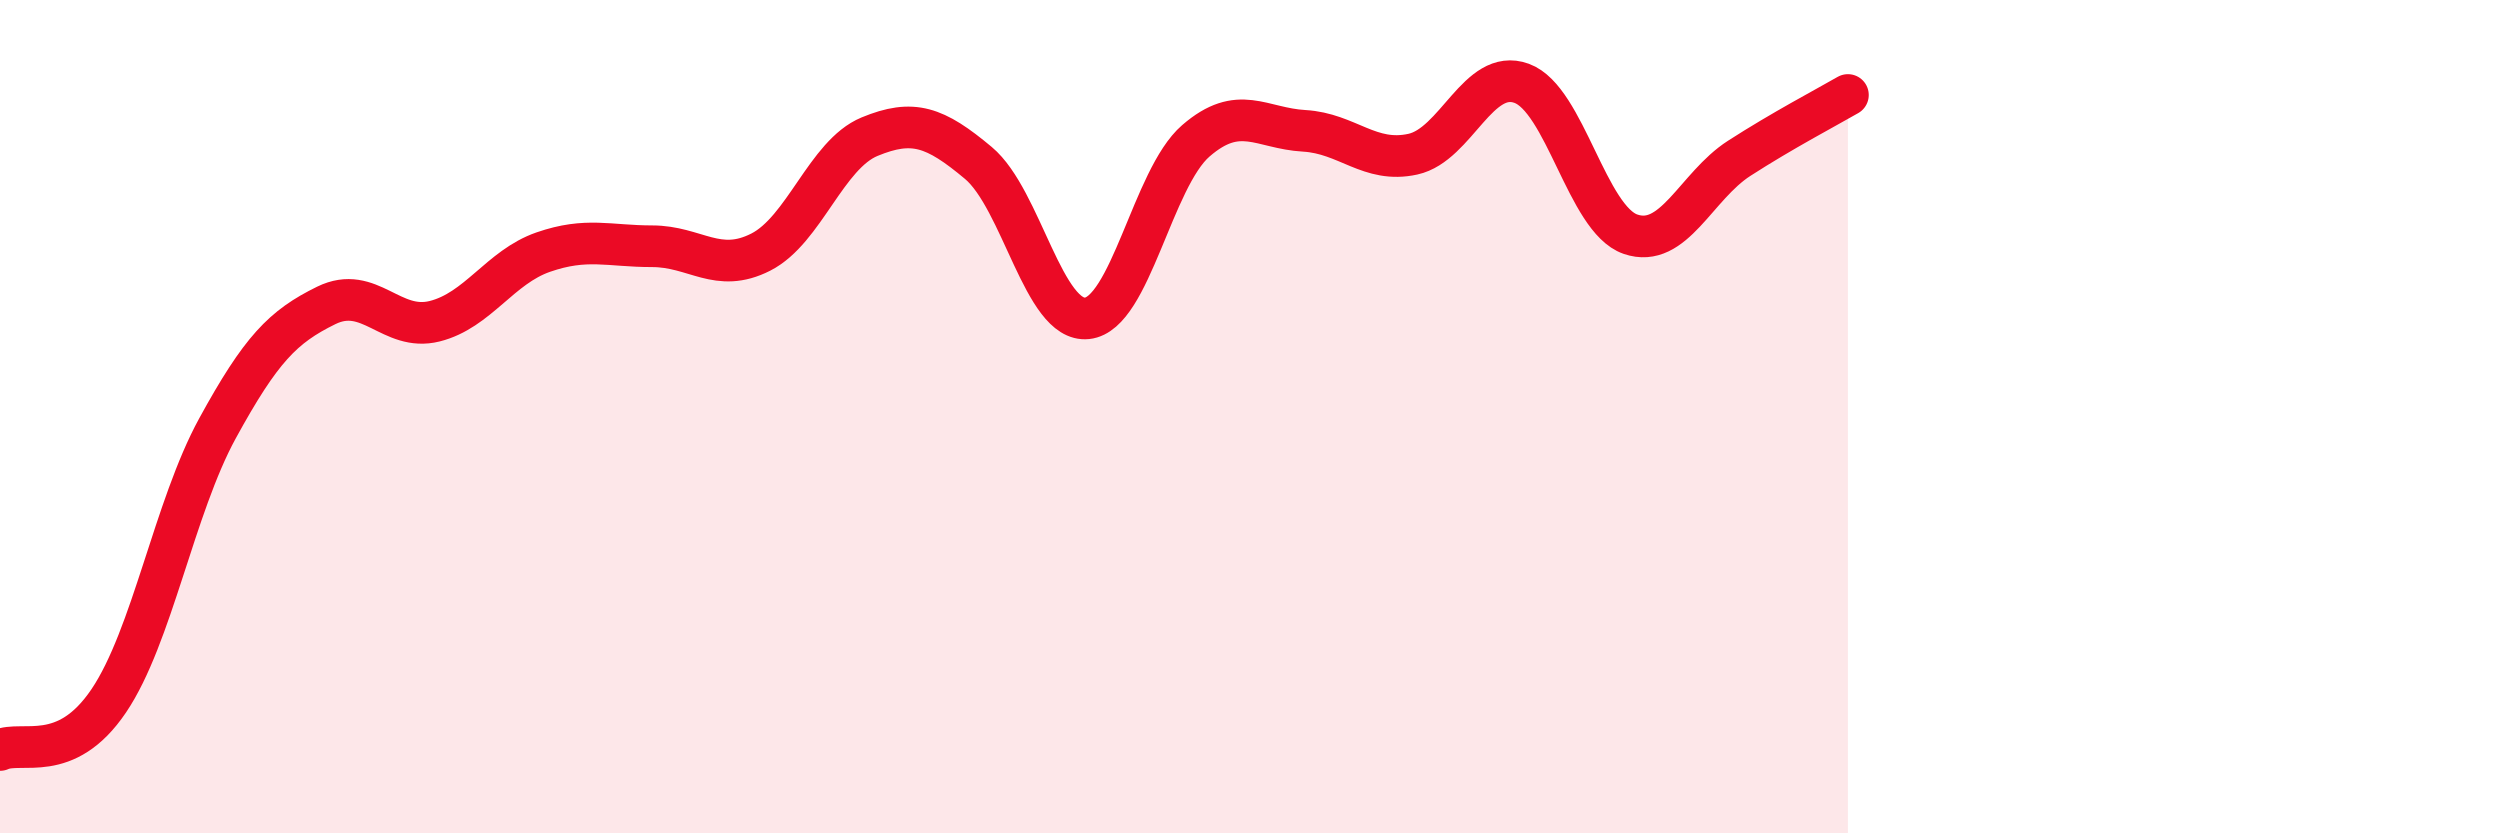
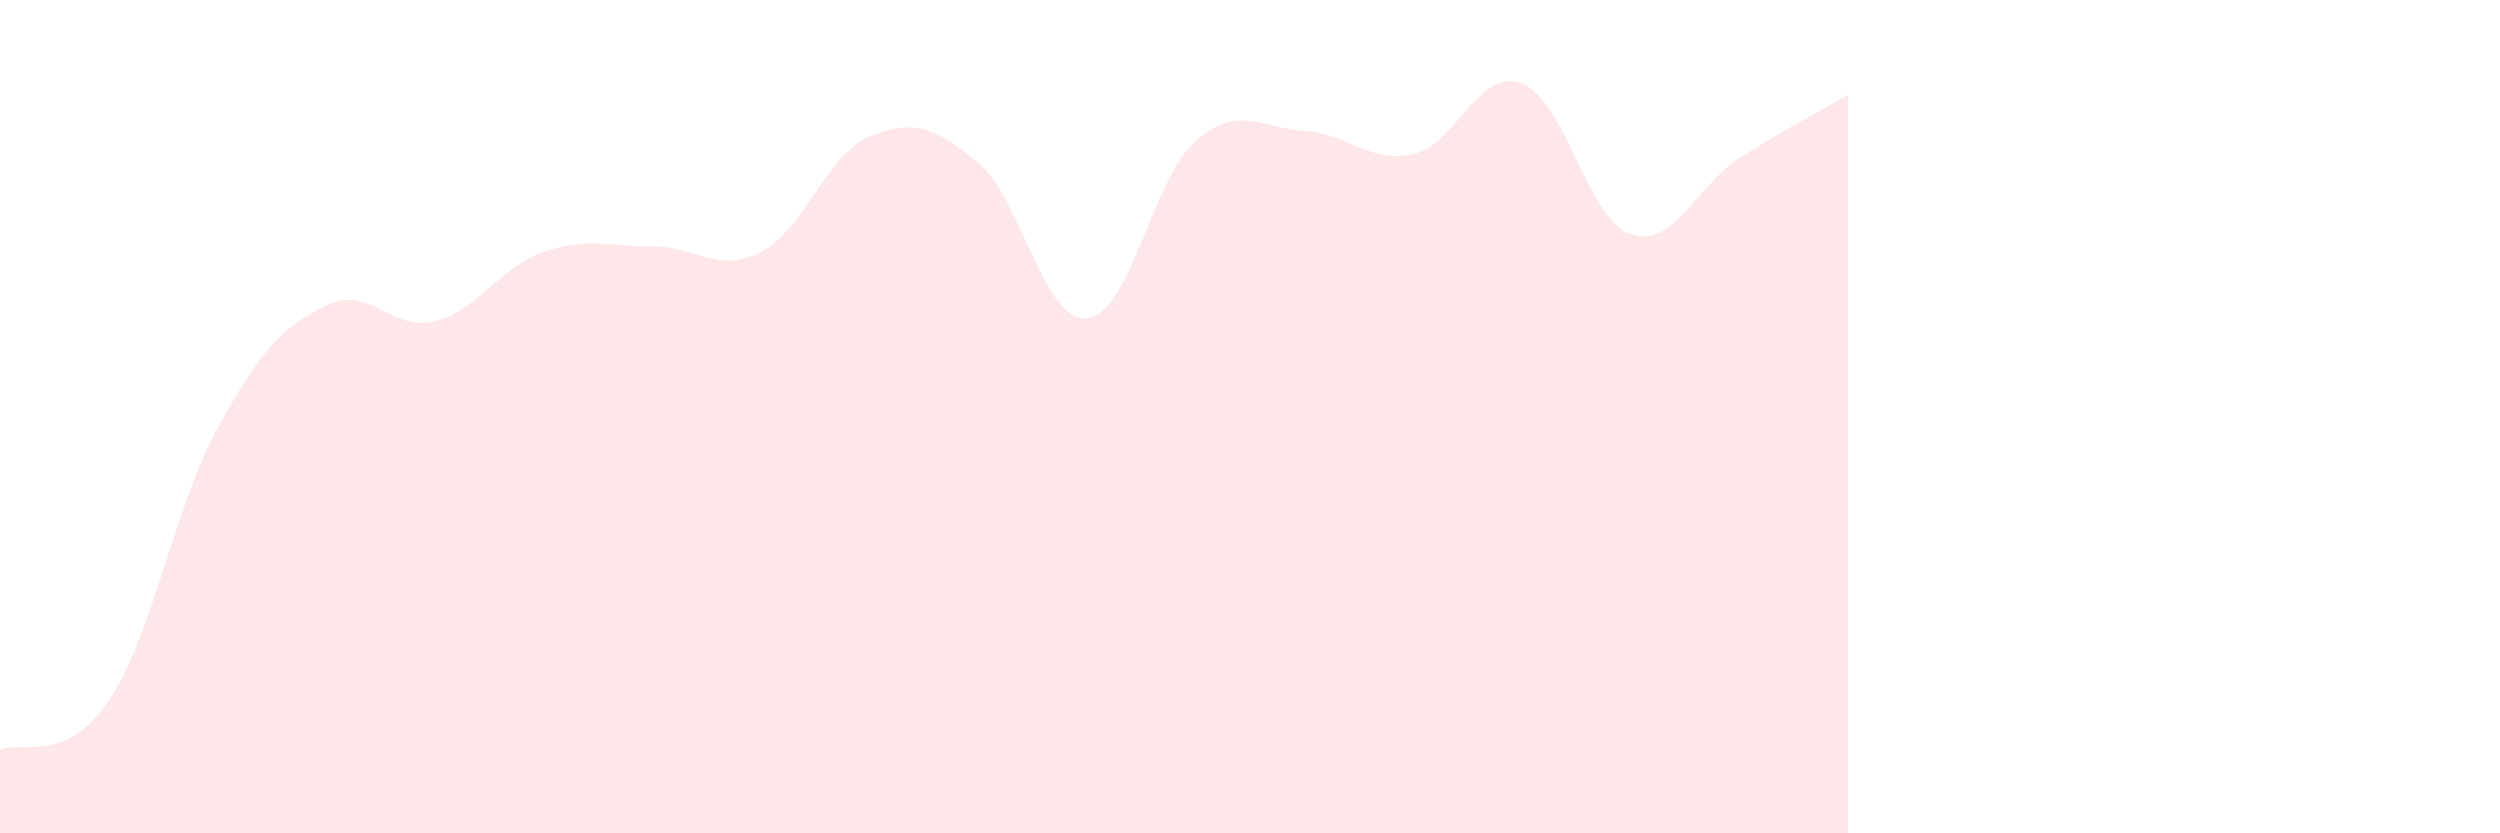
<svg xmlns="http://www.w3.org/2000/svg" width="60" height="20" viewBox="0 0 60 20">
  <path d="M 0,18 C 0.52,17.76 1.57,18.36 2.61,16.82 C 3.65,15.28 4.18,12.18 5.22,10.28 C 6.26,8.38 6.79,7.84 7.83,7.33 C 8.87,6.82 9.39,7.97 10.43,7.71 C 11.47,7.45 12,6.41 13.04,6.05 C 14.08,5.69 14.61,5.91 15.65,5.91 C 16.69,5.91 17.22,6.58 18.26,6.05 C 19.3,5.52 19.83,3.71 20.87,3.28 C 21.91,2.85 22.44,3.04 23.48,3.91 C 24.52,4.78 25.05,7.75 26.09,7.64 C 27.13,7.53 27.66,4.28 28.7,3.38 C 29.74,2.48 30.26,3.08 31.3,3.14 C 32.34,3.2 32.87,3.93 33.91,3.7 C 34.95,3.47 35.48,1.62 36.52,2 C 37.56,2.38 38.09,5.26 39.13,5.62 C 40.17,5.98 40.7,4.47 41.74,3.8 C 42.78,3.13 43.83,2.58 44.35,2.28L44.35 20L0 20Z" fill="#EB0A25" opacity="0.1" stroke-linecap="round" stroke-linejoin="round" />
-   <path d="M 0,18 C 0.52,17.76 1.57,18.36 2.61,16.82 C 3.65,15.28 4.18,12.18 5.22,10.28 C 6.26,8.38 6.79,7.84 7.83,7.33 C 8.87,6.82 9.39,7.97 10.43,7.71 C 11.47,7.45 12,6.41 13.04,6.05 C 14.08,5.69 14.61,5.91 15.65,5.91 C 16.69,5.91 17.22,6.58 18.26,6.05 C 19.3,5.52 19.83,3.71 20.87,3.28 C 21.91,2.85 22.44,3.04 23.48,3.91 C 24.52,4.78 25.05,7.75 26.09,7.64 C 27.13,7.53 27.66,4.28 28.7,3.38 C 29.74,2.48 30.26,3.08 31.3,3.14 C 32.34,3.2 32.87,3.93 33.91,3.7 C 34.95,3.47 35.48,1.62 36.52,2 C 37.56,2.38 38.09,5.26 39.13,5.62 C 40.17,5.98 40.7,4.47 41.74,3.8 C 42.78,3.13 43.83,2.58 44.35,2.28" stroke="#EB0A25" stroke-width="1" fill="none" stroke-linecap="round" stroke-linejoin="round" />
</svg>